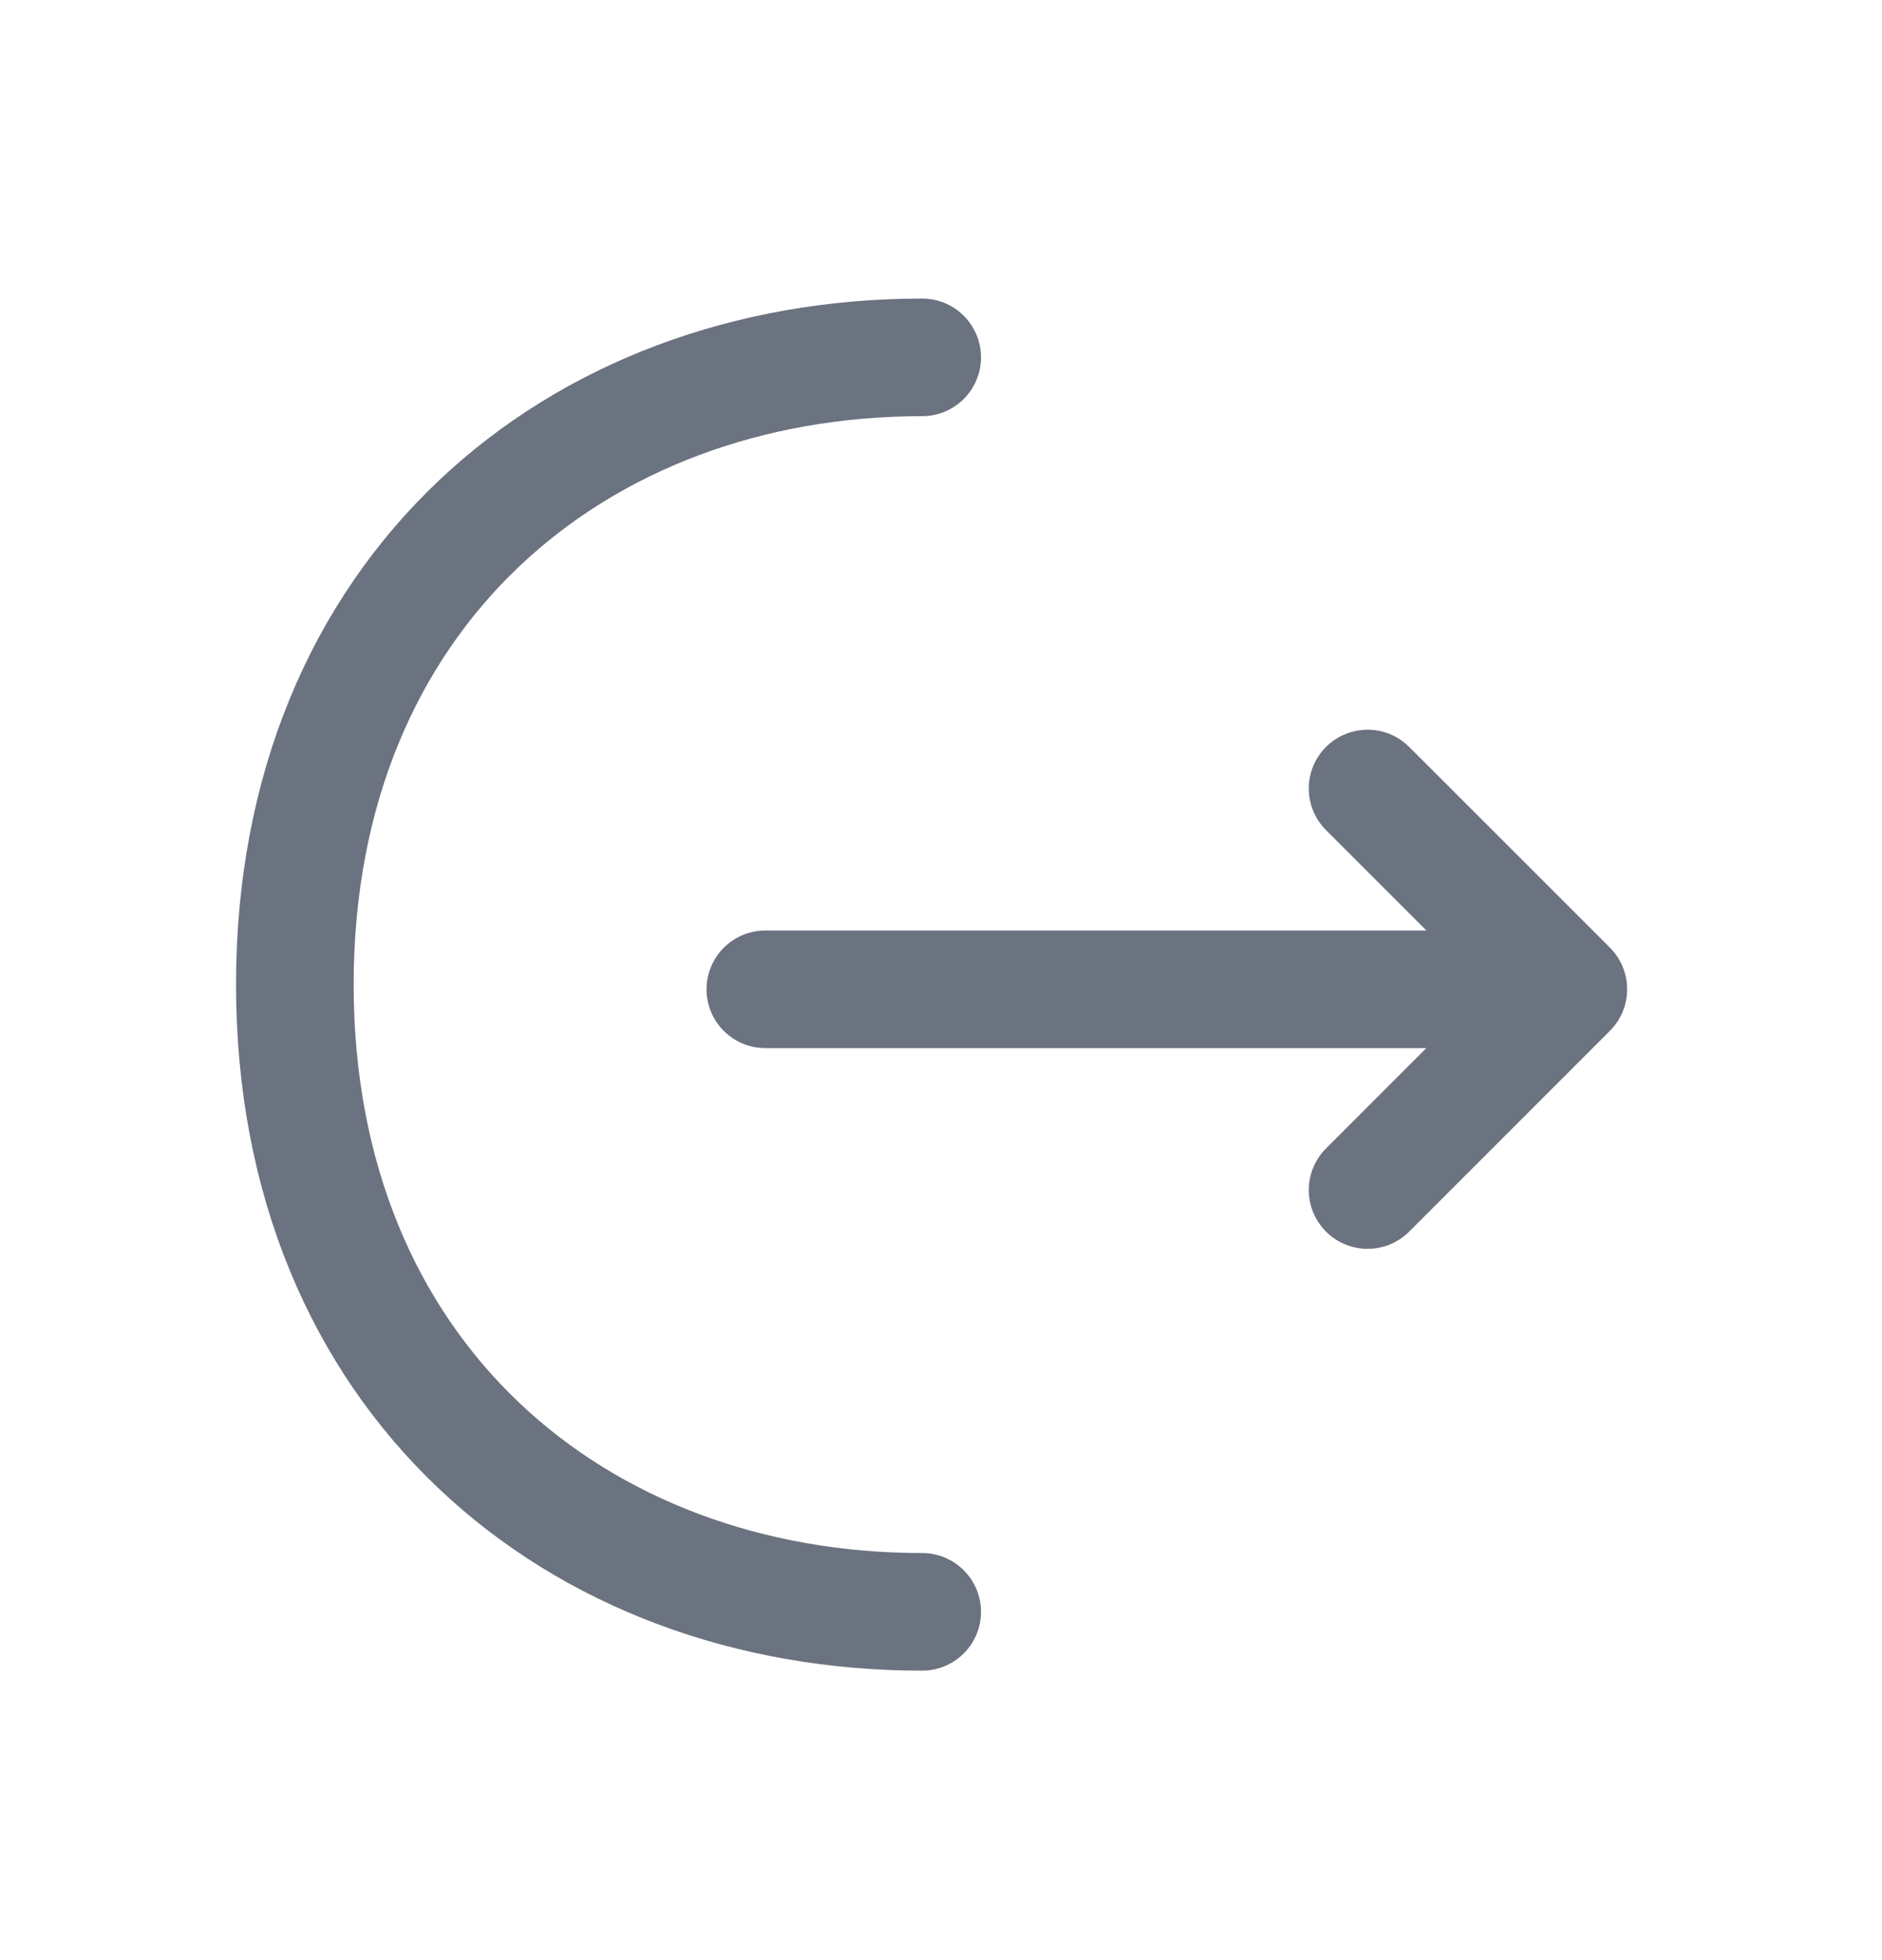
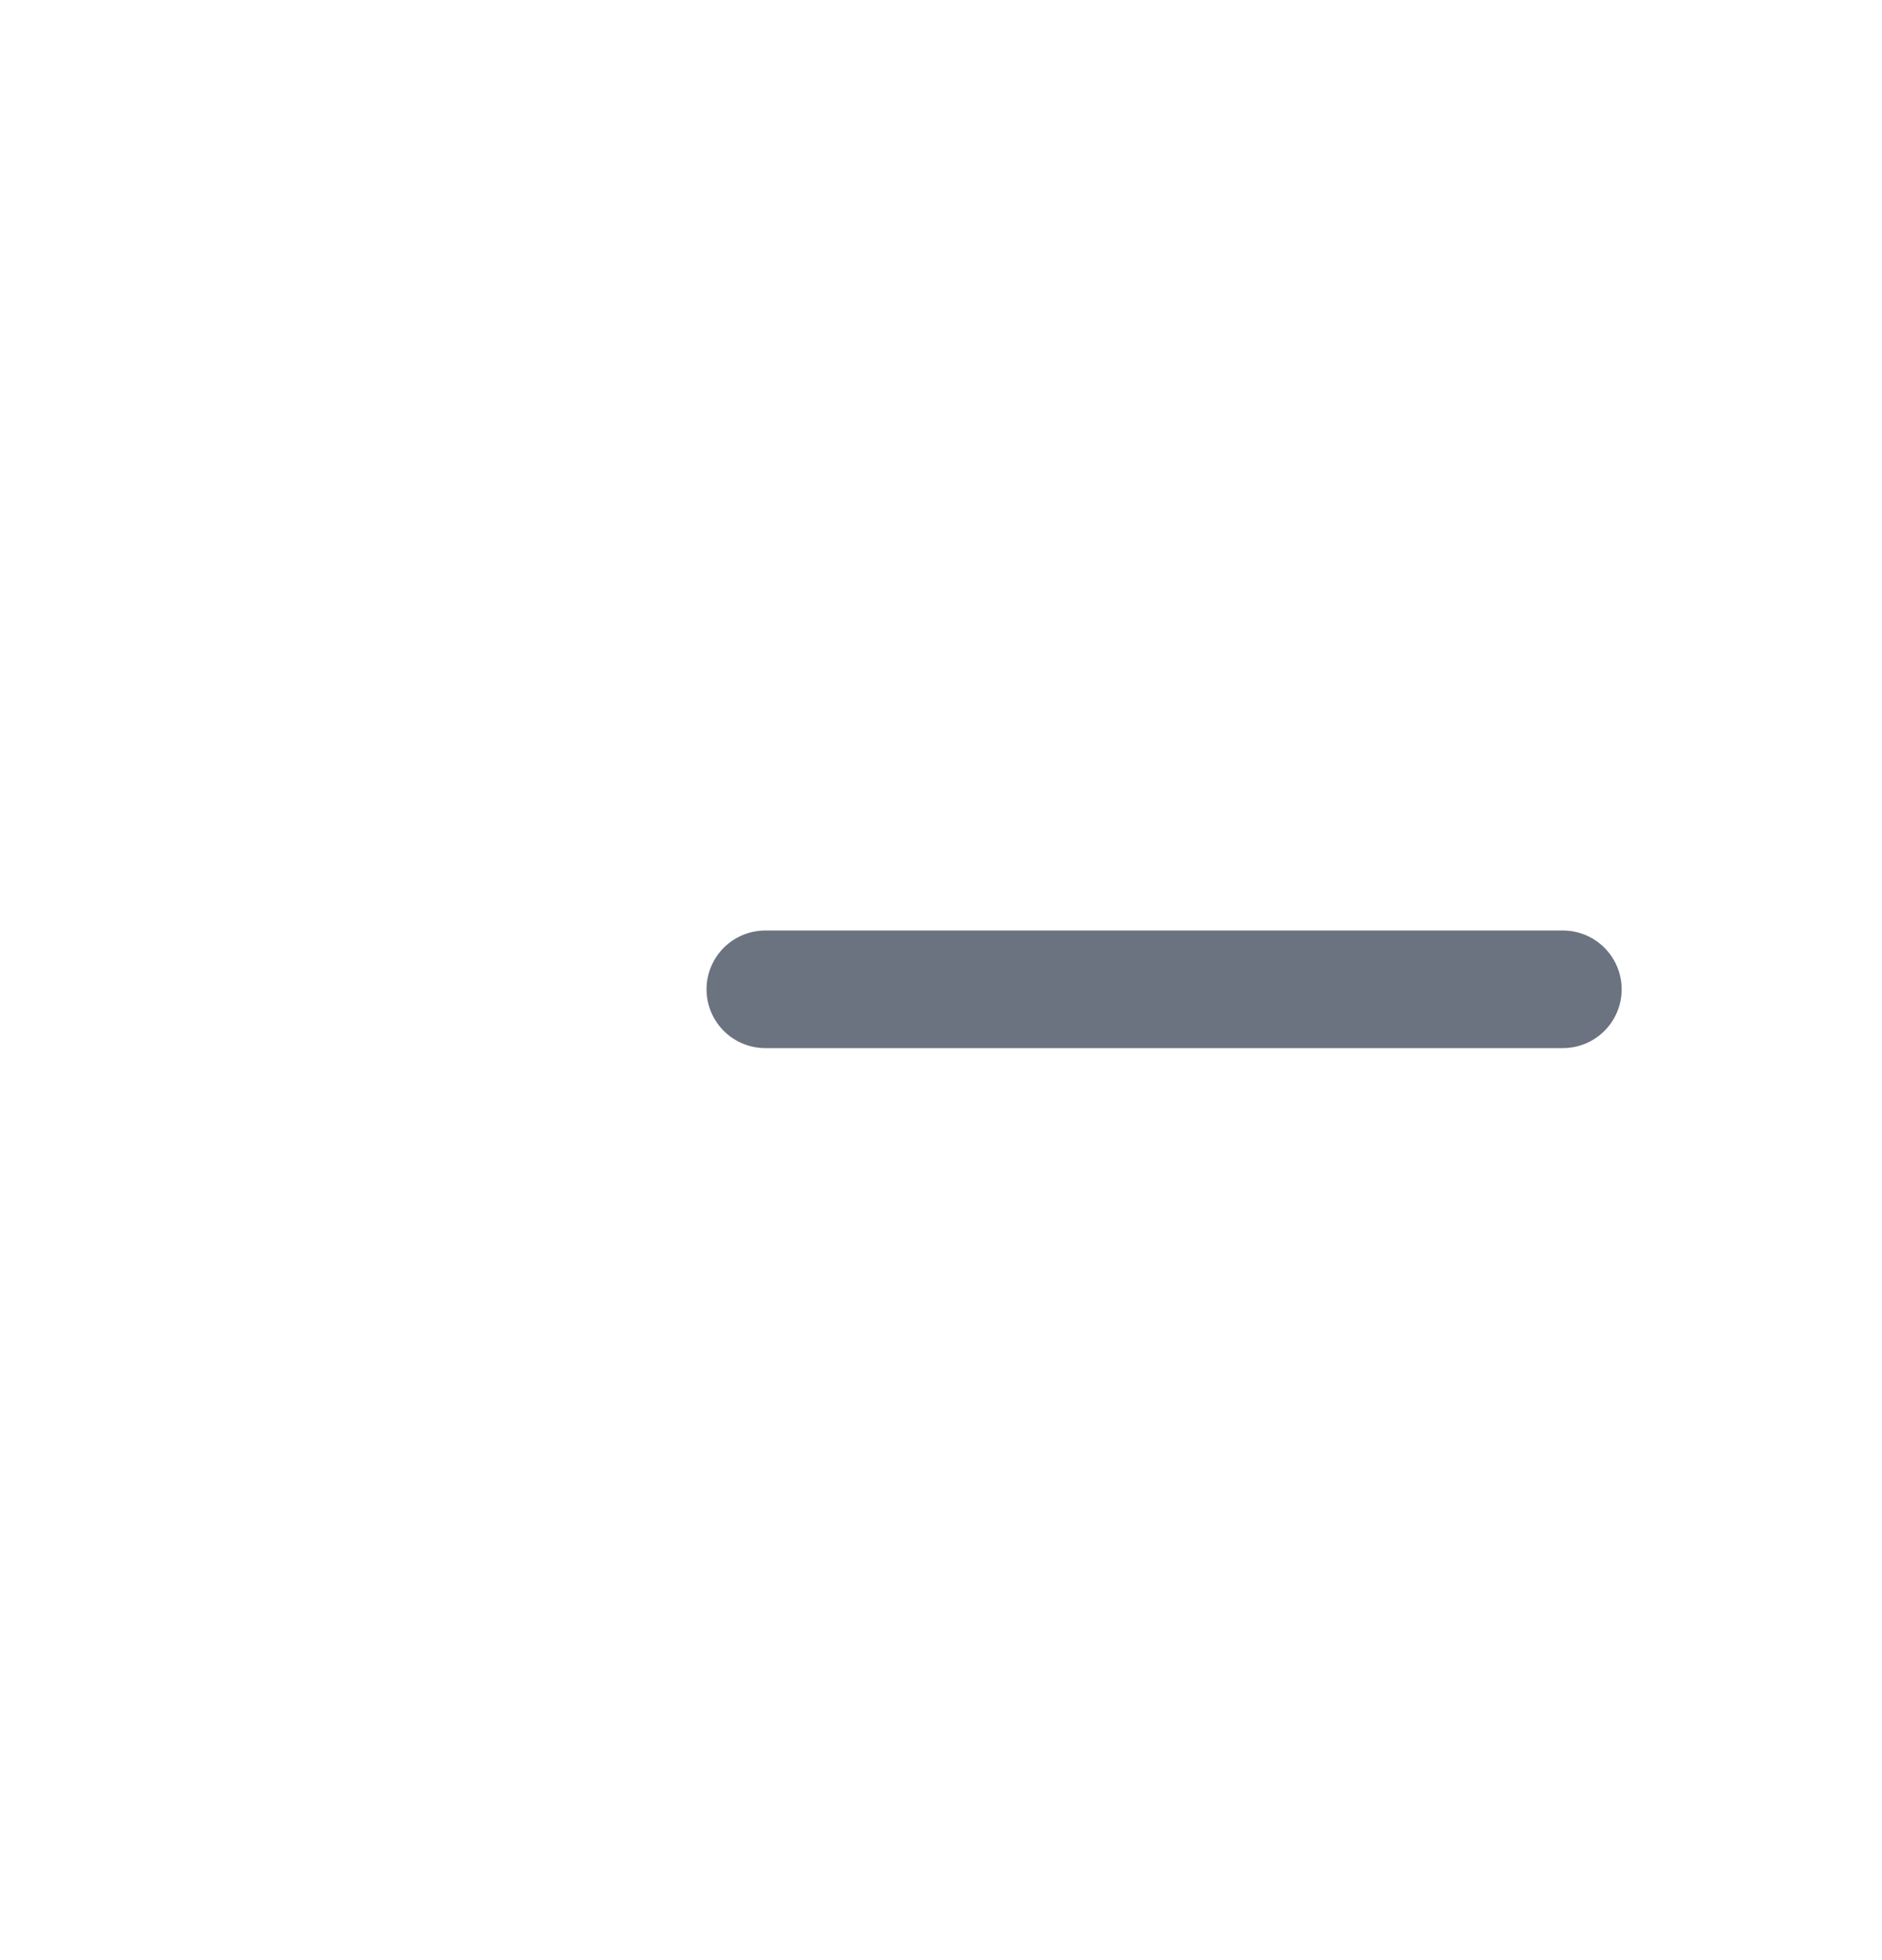
<svg xmlns="http://www.w3.org/2000/svg" width="24" height="25" viewBox="0 0 24 25" fill="none">
-   <path d="M17.44 15.178L20 12.617L17.44 10.057" stroke="#6B7280" stroke-width="1.5" stroke-miterlimit="10" stroke-linecap="round" stroke-linejoin="round" />
  <path d="M9.76 12.618H19.93" stroke="#6B7280" stroke-width="1.5" stroke-miterlimit="10" stroke-linecap="round" stroke-linejoin="round" />
-   <path d="M11.76 20.558C7.34 20.558 3.76 17.558 3.76 12.557C3.76 7.558 7.34 4.558 11.76 4.558" stroke="#6B7280" stroke-width="1.5" stroke-miterlimit="10" stroke-linecap="round" stroke-linejoin="round" />
</svg>